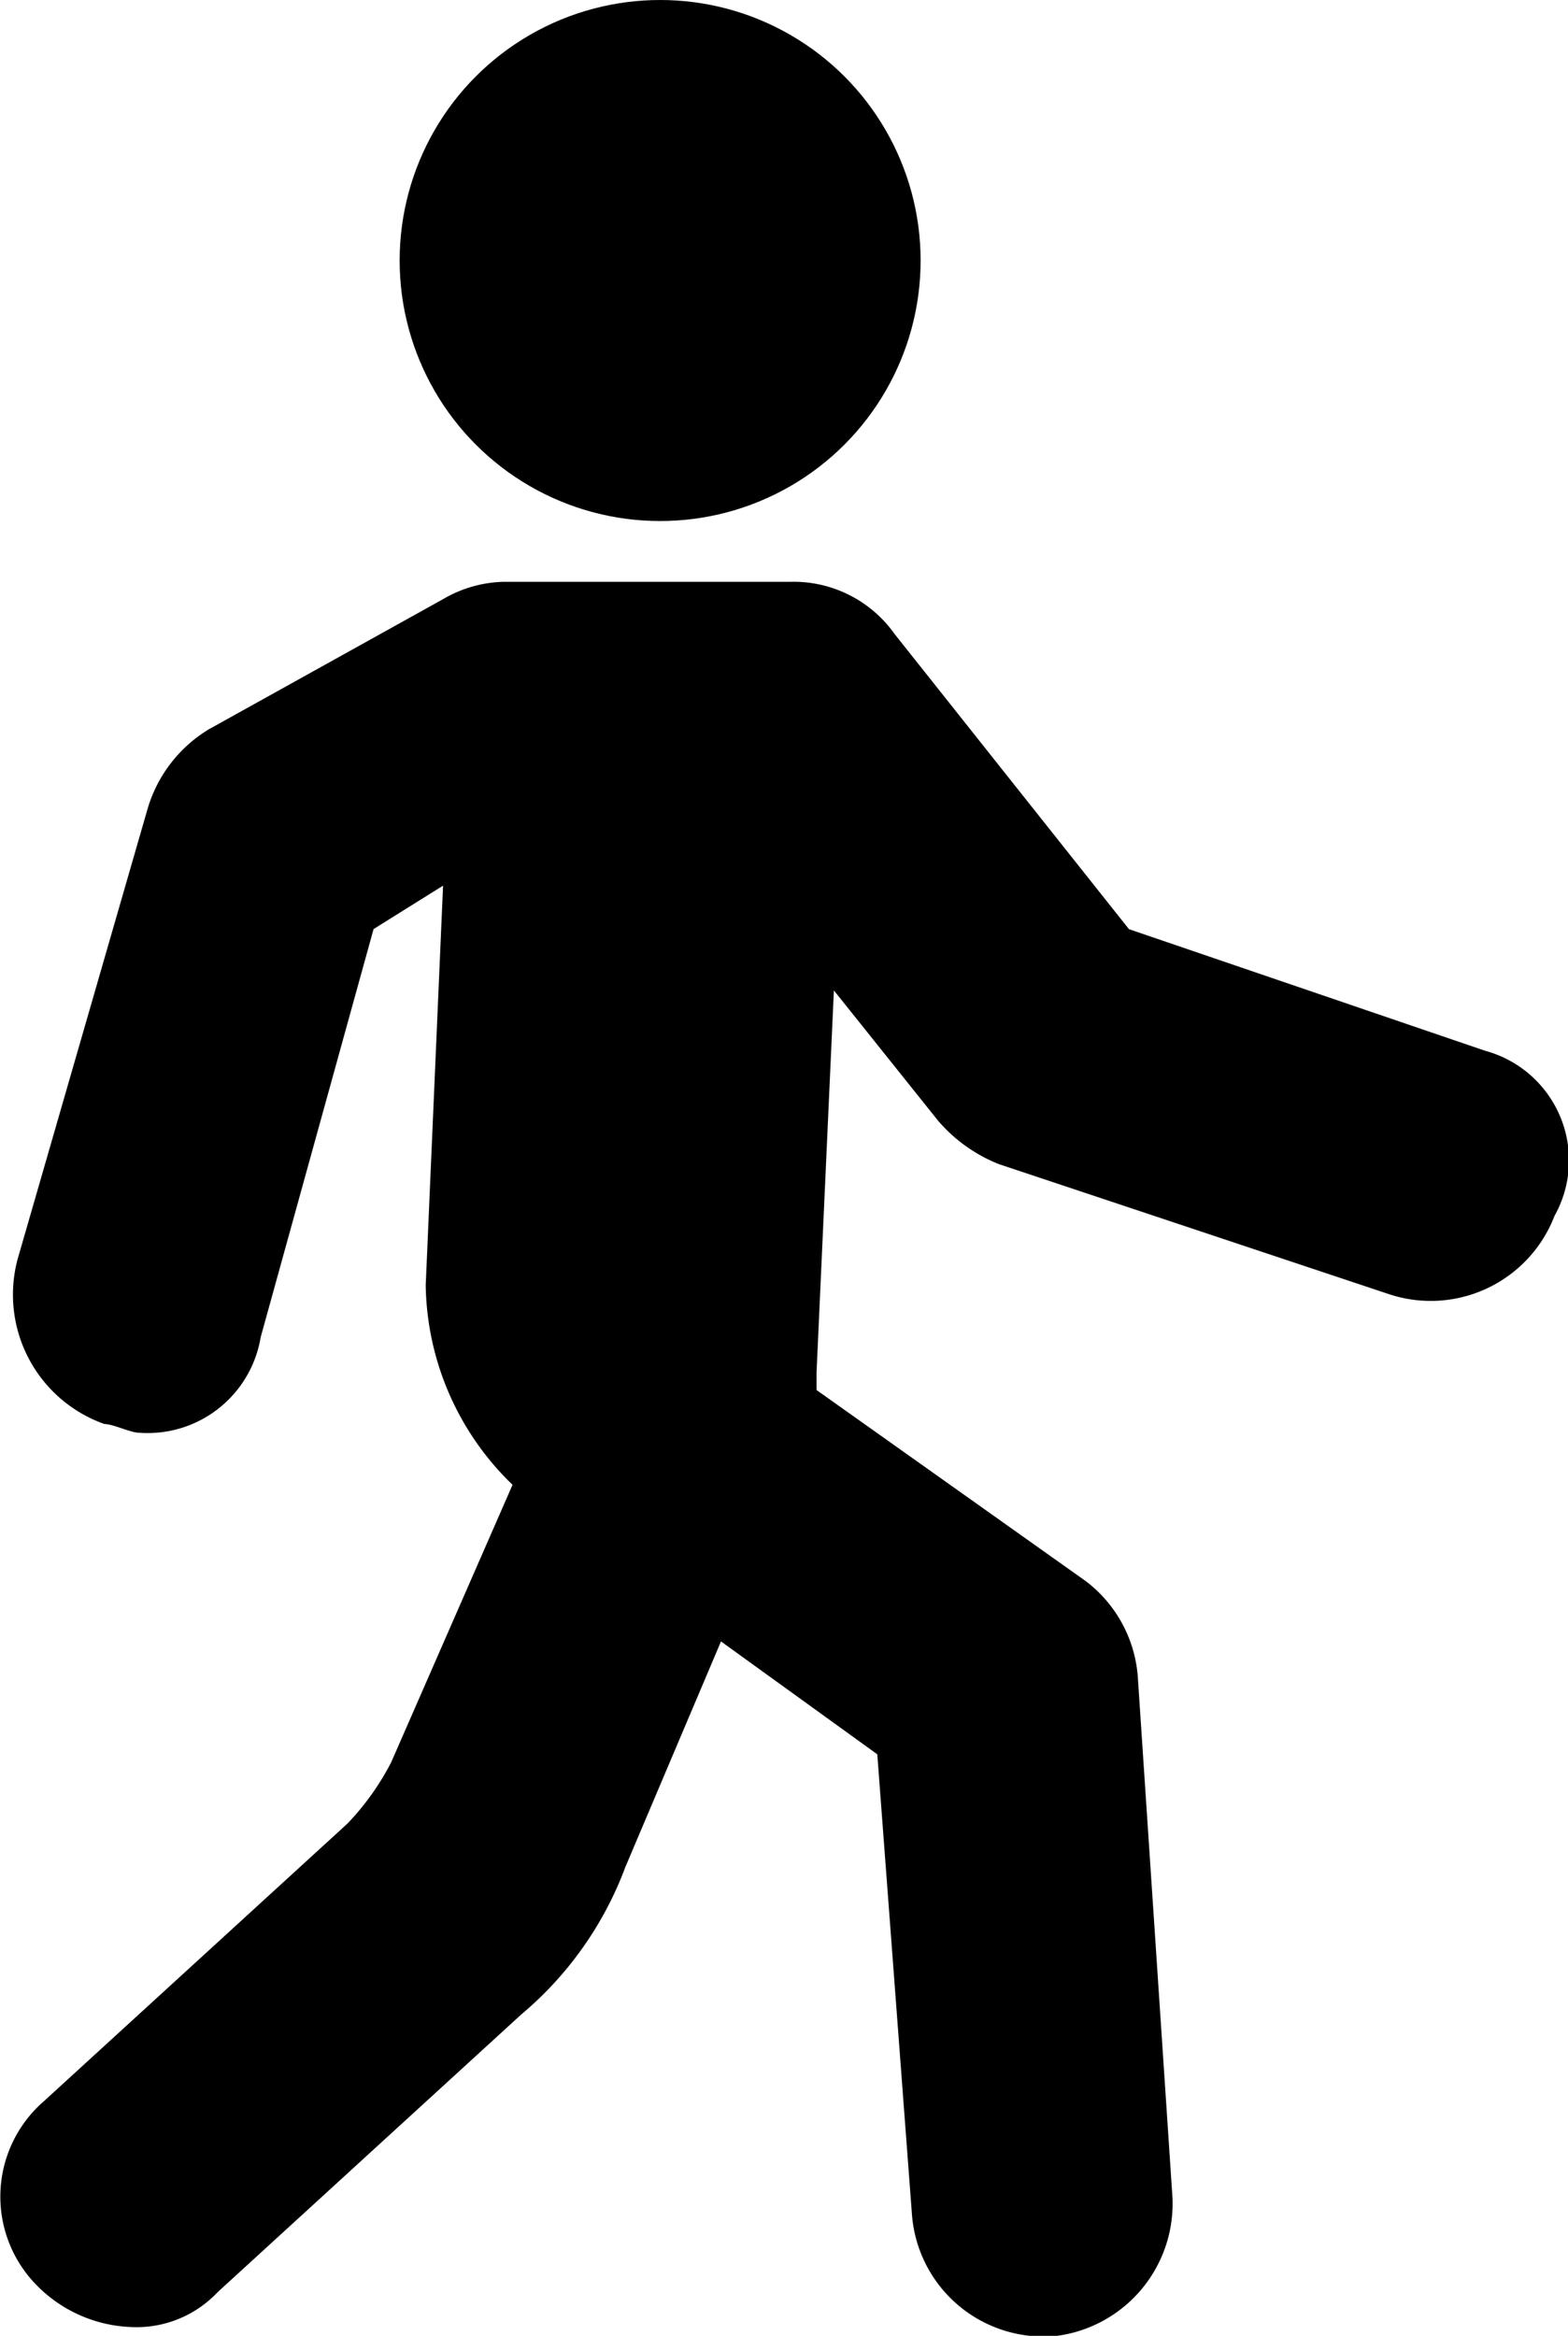
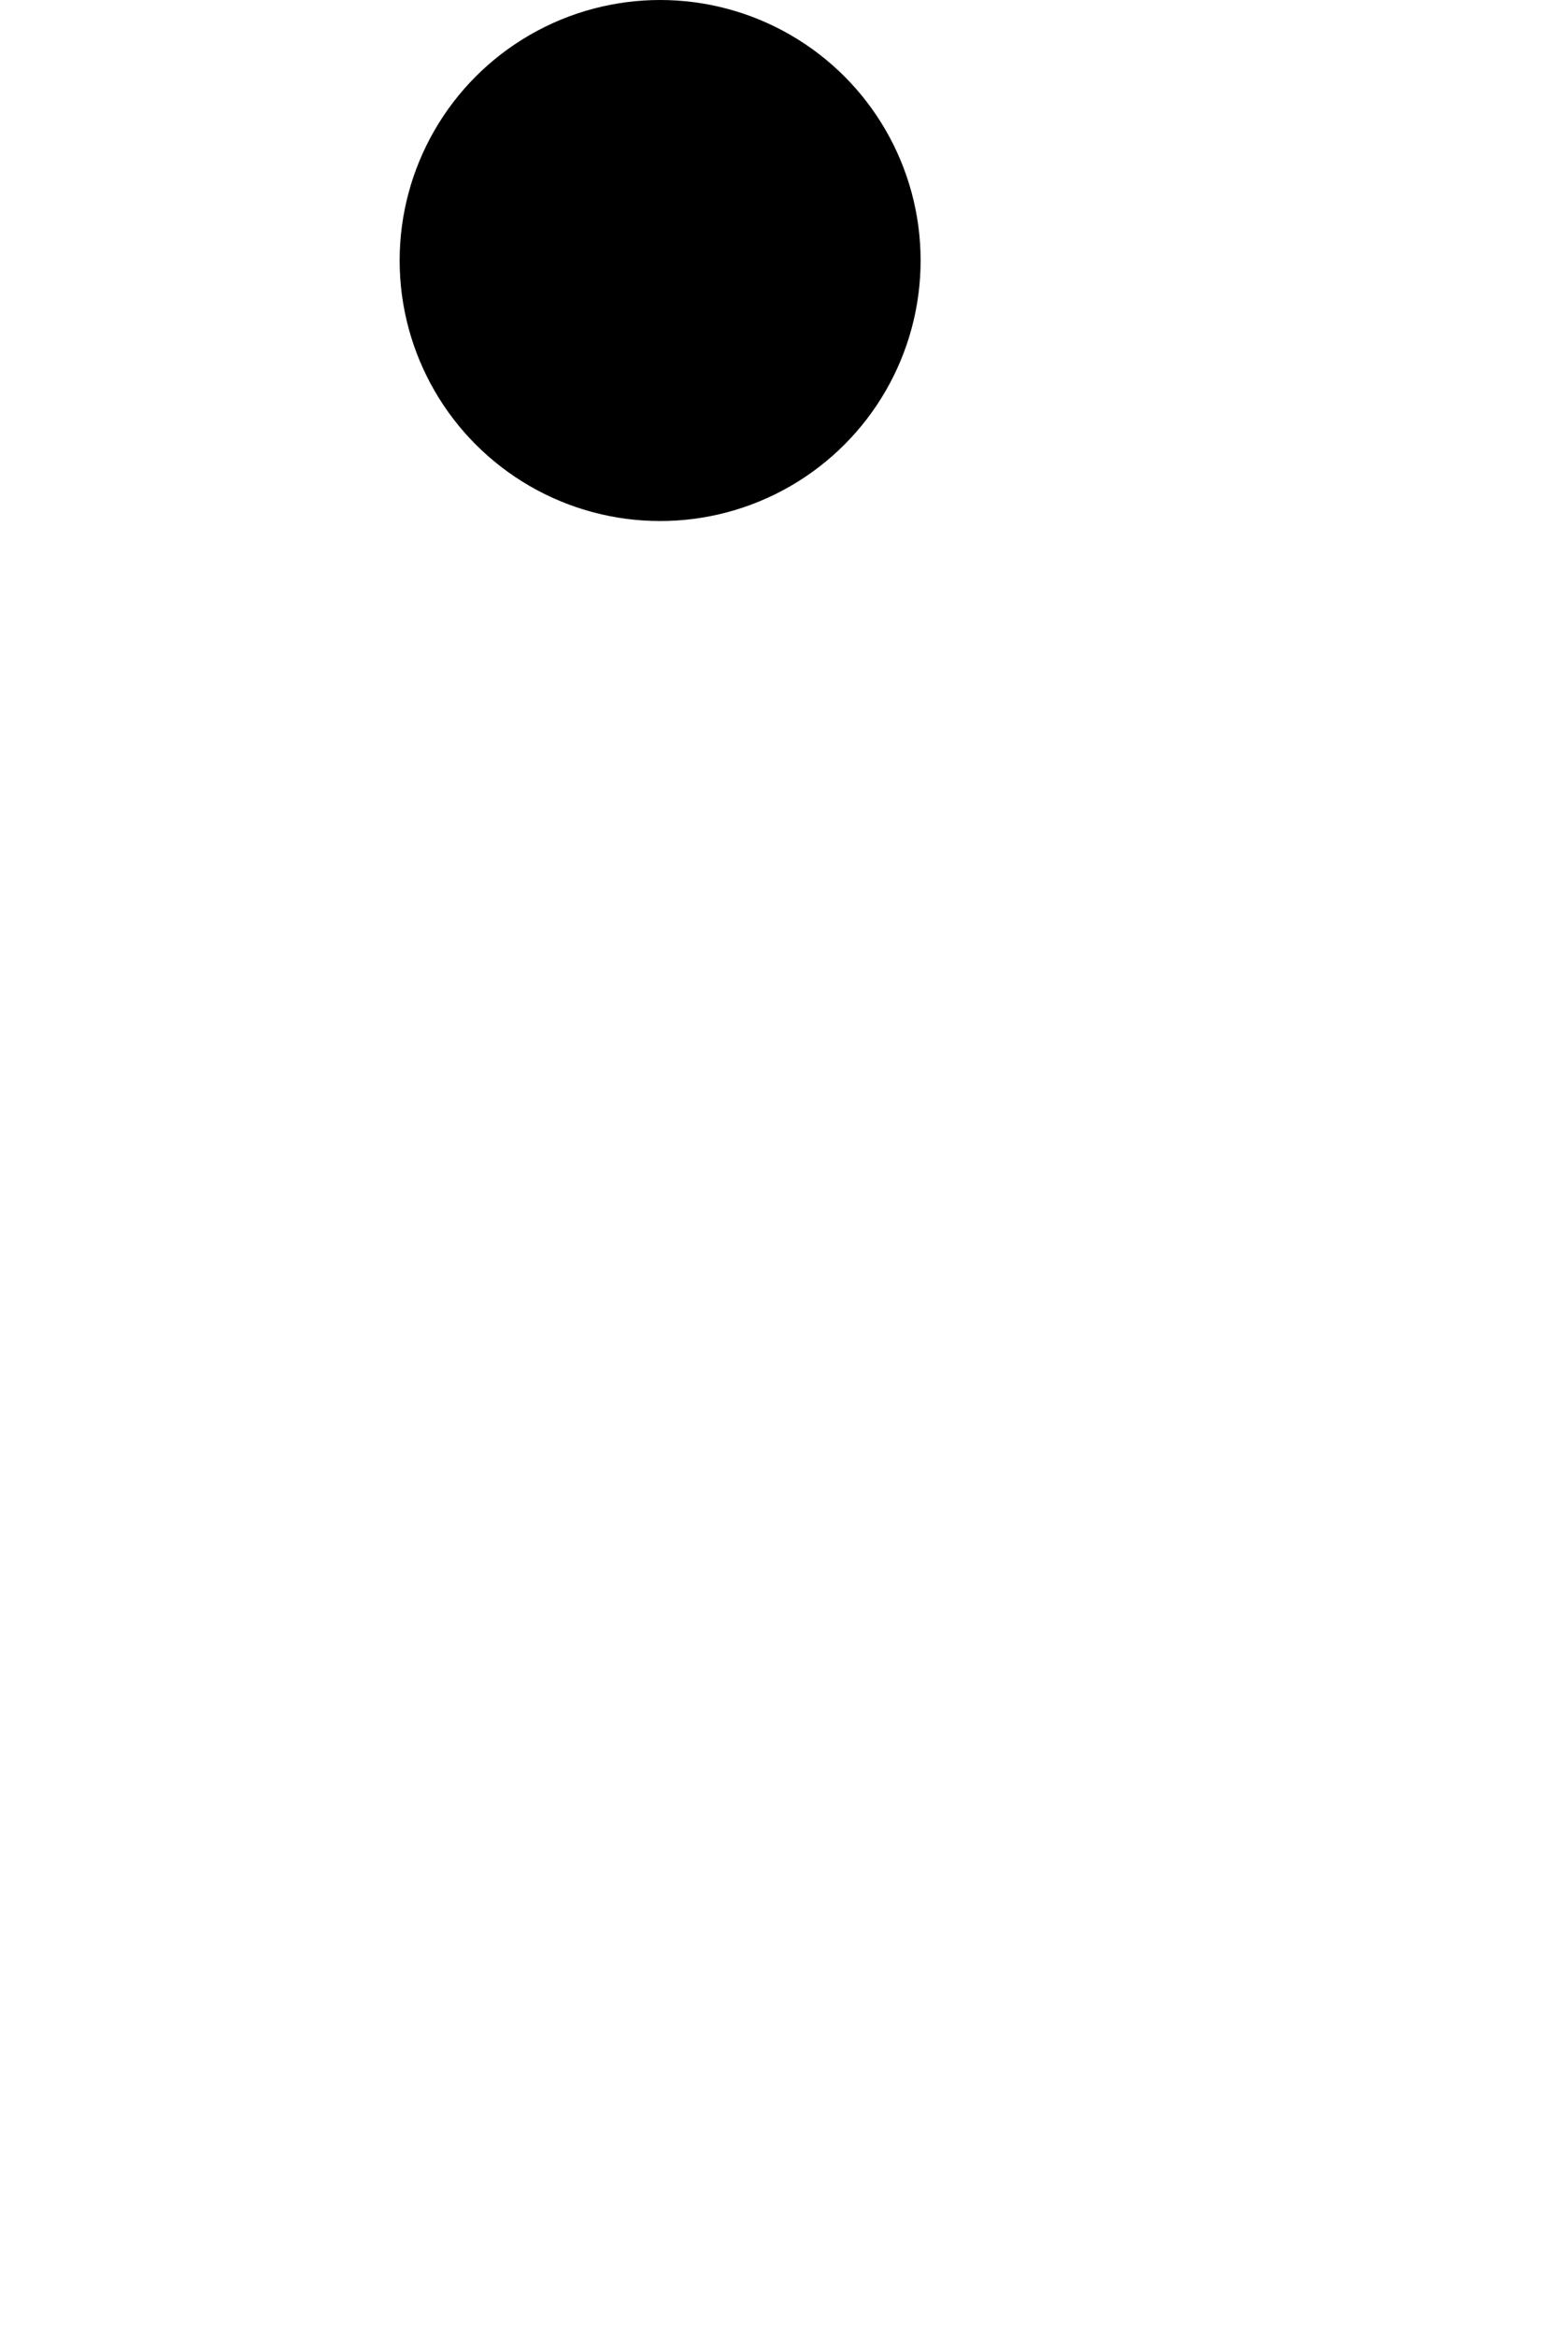
<svg xmlns="http://www.w3.org/2000/svg" id="icon_walk" width="16" height="23.832" viewBox="0 0 16 23.832">
  <circle id="楕円形_36" data-name="楕円形 36" cx="2.658" cy="2.658" r="2.658" transform="translate(4.078)" />
-   <path id="パス_105" data-name="パス 105" d="M57.049,47.484l-3.632-1.24-2.392-3.012a1.263,1.263,0,0,0-1.063-.532H47.038a1.28,1.28,0,0,0-.62.177l-2.392,1.329a1.414,1.414,0,0,0-.62.8L42.077,49.61a1.4,1.4,0,0,0,.886,1.683c.089,0,.266.089.354.089a1.169,1.169,0,0,0,1.24-.975l1.152-4.164.709-.443-.177,4.075a2.884,2.884,0,0,0,.886,2.038l-1.24,2.835a2.692,2.692,0,0,1-.443.62l-3.1,2.835a1.288,1.288,0,0,0-.089,1.86,1.423,1.423,0,0,0,.975.443,1.137,1.137,0,0,0,.886-.354l3.1-2.835a3.608,3.608,0,0,0,1.063-1.506l.975-2.3,1.595,1.152.354,4.7a1.347,1.347,0,0,0,1.329,1.24h.089a1.361,1.361,0,0,0,1.24-1.417l-.354-5.316a1.35,1.35,0,0,0-.532-.975l-2.746-1.949v-.177l.177-3.9,1.063,1.329a1.589,1.589,0,0,0,.62.443l3.987,1.329a1.353,1.353,0,0,0,1.683-.8A1.159,1.159,0,0,0,57.049,47.484Z" transform="translate(-41.897 -36.764)" />
</svg>